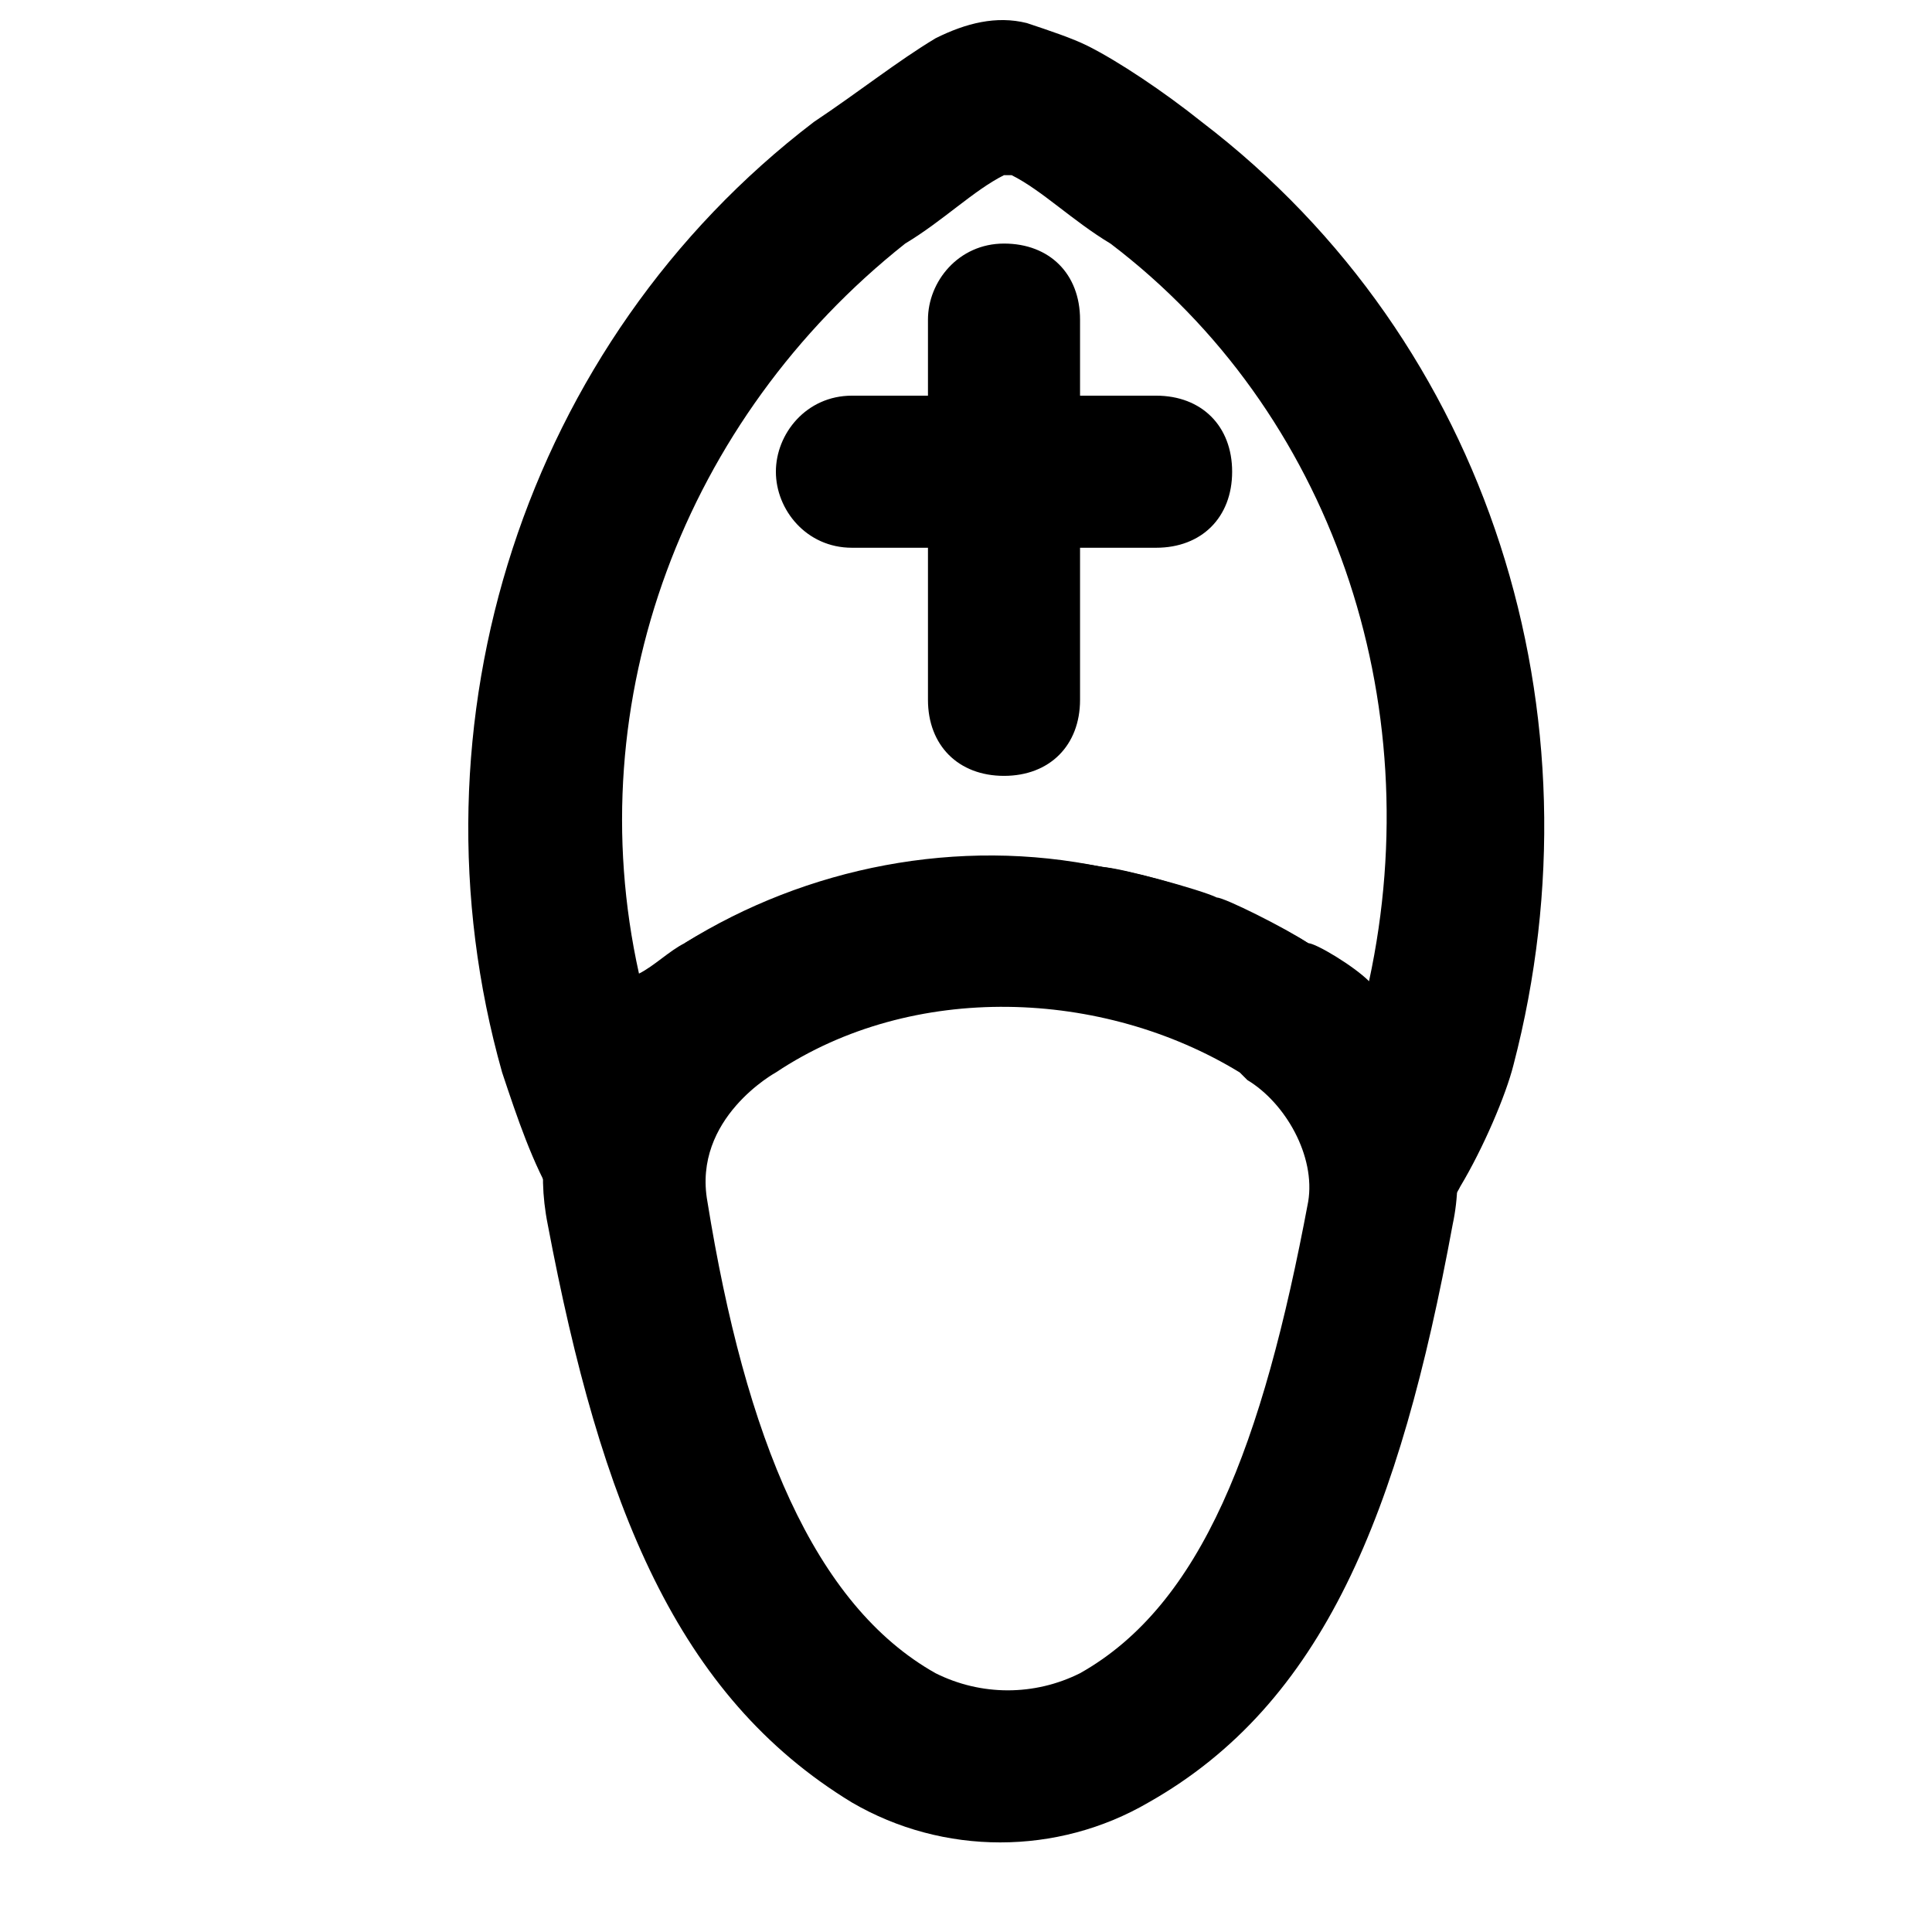
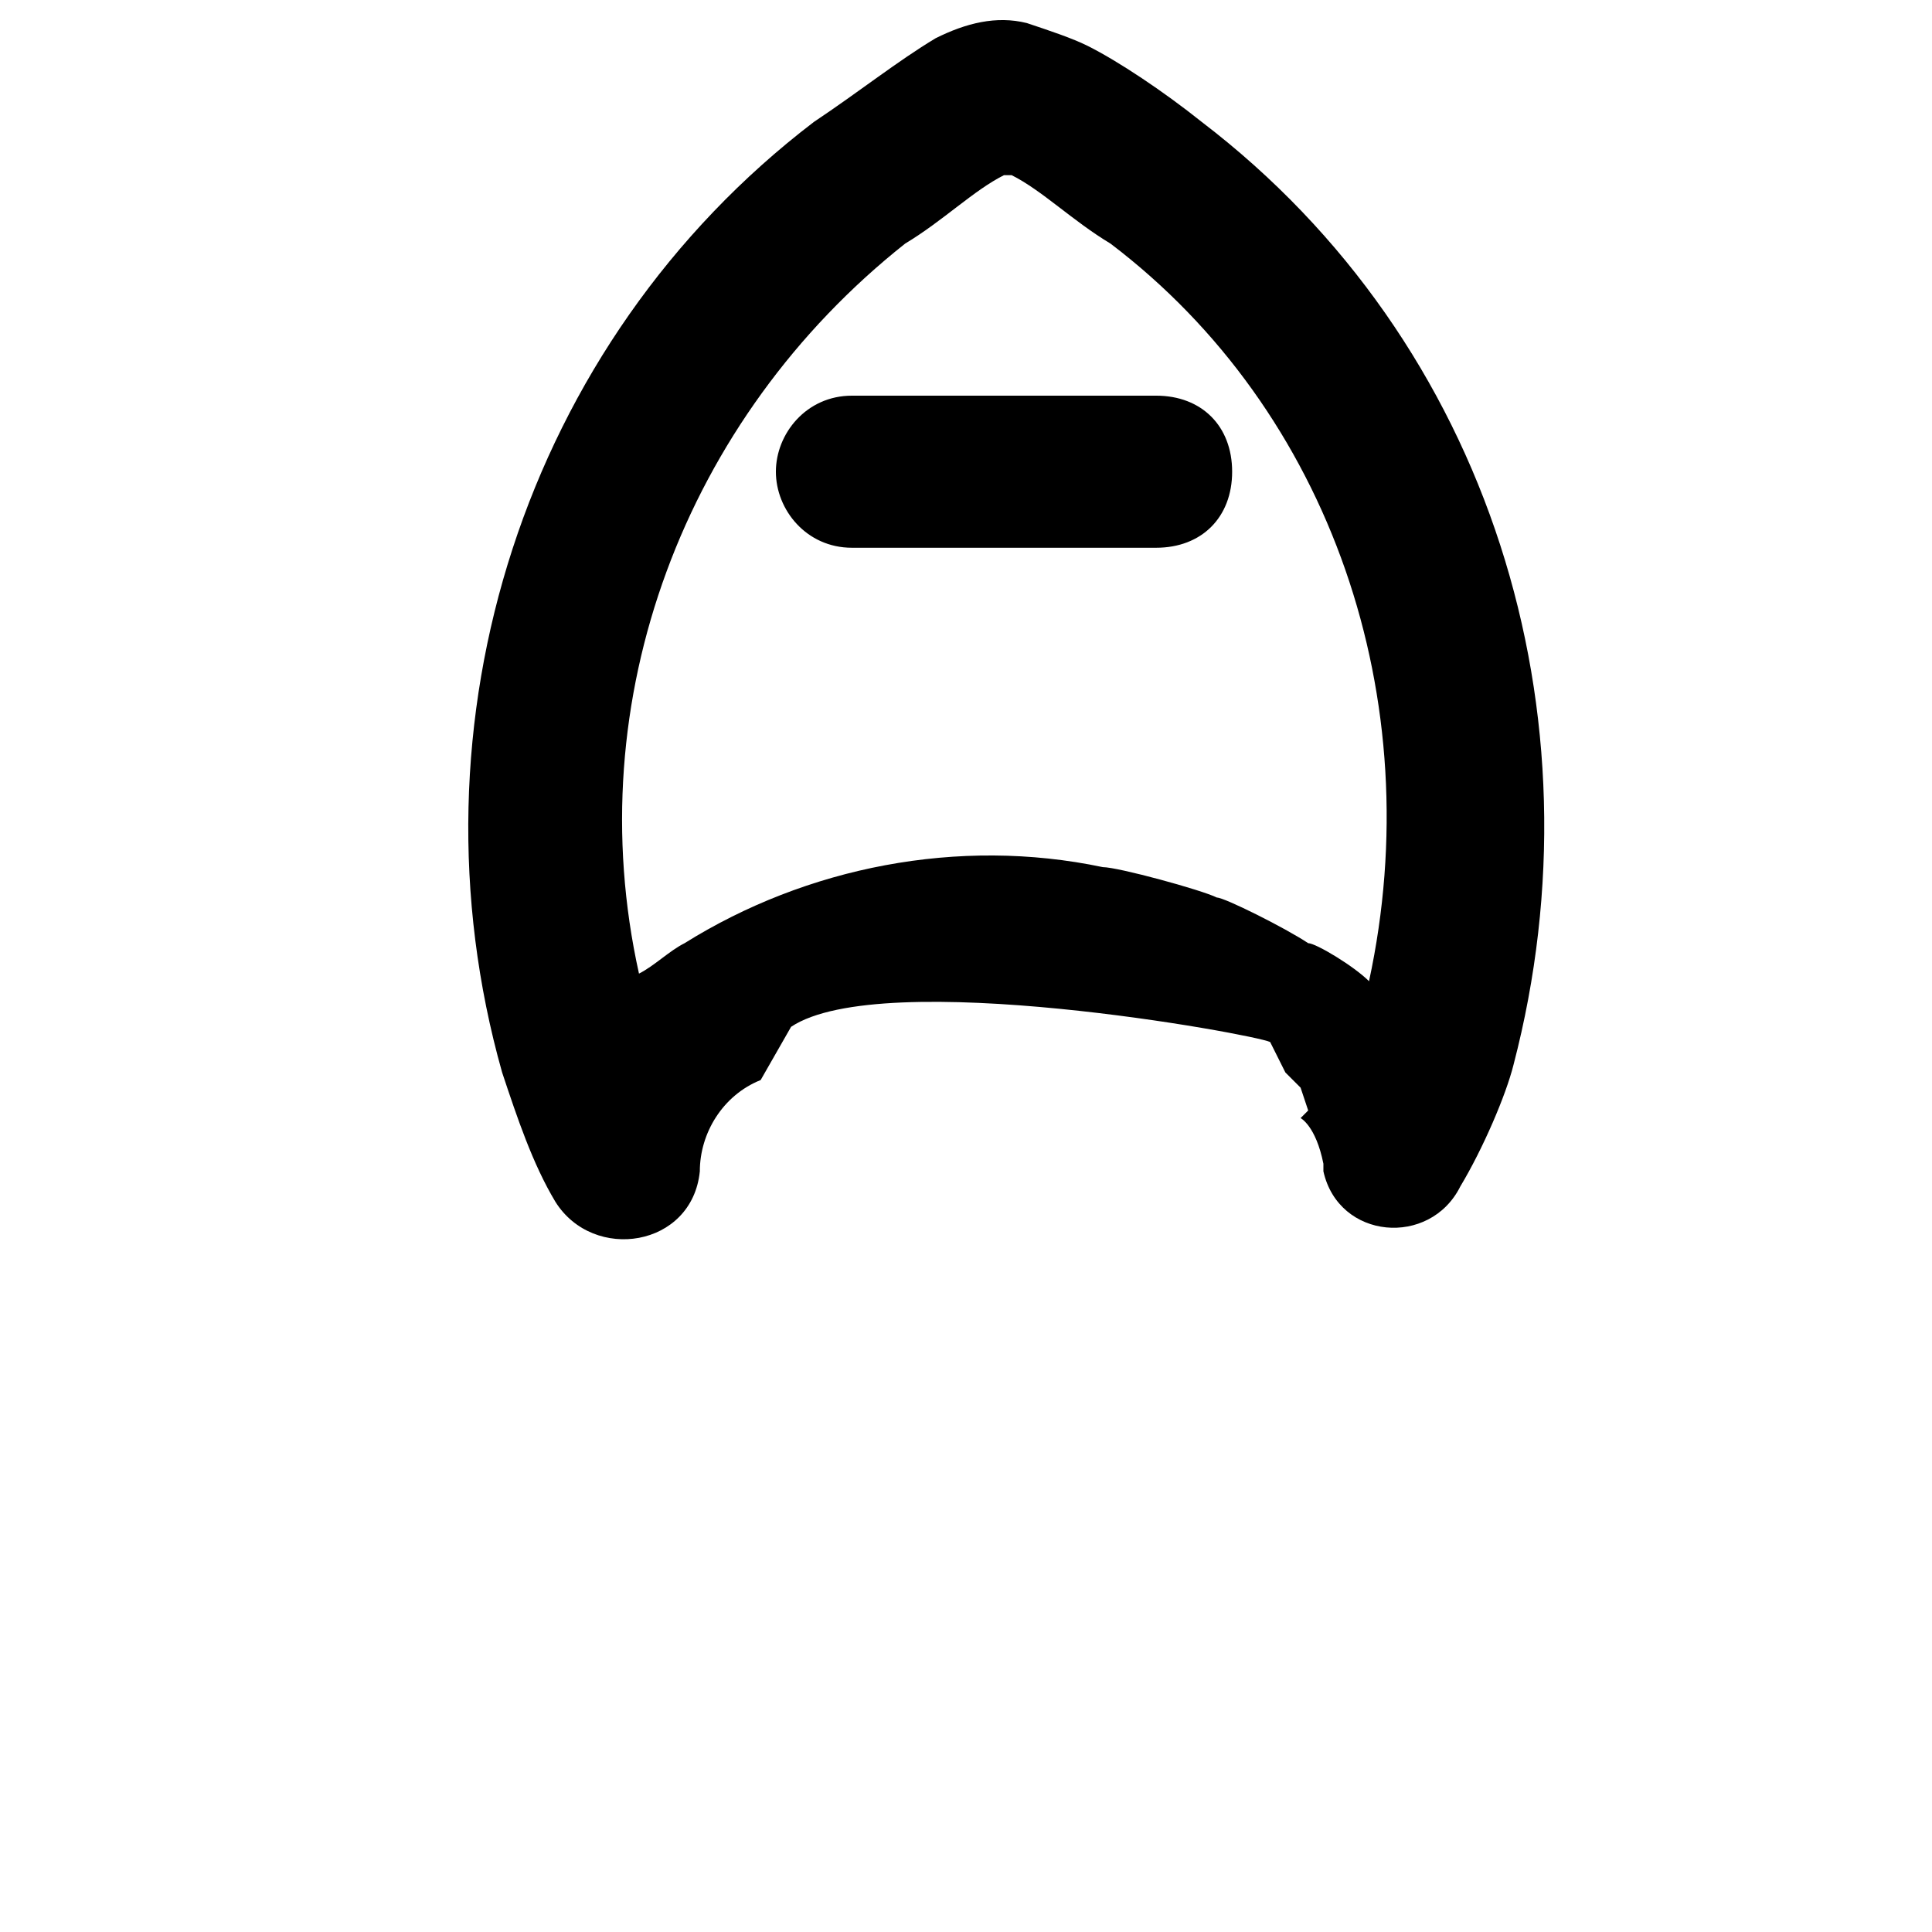
<svg xmlns="http://www.w3.org/2000/svg" fill="#000000" width="800px" height="800px" version="1.1" viewBox="144 144 512 512">
  <g>
-     <path d="m490.68 393.95c-50.383-30.23-114.87-30.23-165.25 0v6.047c-26.199 14.105-42.32 38.289-36.273 68.52 14.105 74.562 34.258 124.95 80.609 153.16 24.184 14.105 54.41 14.105 78.594 0 46.352-26.199 66.504-76.578 80.609-153.16 6.047-28.215-10.074-58.445-38.289-74.566zm0 68.52c-12.09 64.488-28.215 106.81-60.457 124.95-12.09 6.047-26.199 6.047-38.289 0-32.242-18.137-50.383-62.473-60.457-124.95-4.031-22.168 18.137-34.262 18.137-34.262 36.273-24.184 86.656-22.168 122.93 0l2.016 2.016c10.074 6.047 18.137 20.152 16.121 32.246z" />
-     <path d="m389.92 228.7v100.76c0 12.09 8.062 20.152 20.152 20.152 12.09 0 20.152-8.062 20.152-20.152v-100.76c0-12.09-8.062-20.152-20.152-20.152-12.09 0-20.152 10.078-20.152 20.152z" />
    <path d="m369.77 289.16h80.609c12.09 0 20.152-8.062 20.152-20.152 0-12.09-8.062-20.152-20.152-20.152h-80.609c-12.09 0-20.152 10.078-20.152 20.152 0 10.078 8.062 20.152 20.152 20.152z" />
    <path d="m462.47 176.31c-10.078-8.062-22.168-16.121-30.23-20.152-4.031-2.016-10.074-4.031-16.121-6.047-8.062-2.016-16.121 0-24.184 4.031-10.074 6.043-20.152 14.105-32.242 22.168-76.582 58.441-108.82 159.2-82.625 251.9 4.031 12.09 8.062 24.184 14.105 34.258 10.078 16.121 36.273 12.09 38.289-8.062 0-10.078 6.047-20.152 16.121-24.184l8.062-14.105c24.184-16.121 122.93 2.016 126.96 4.031l4.031 8.062 4.031 4.031 2.016 6.047-2.016 2.016s4.031 2.016 6.047 12.09v2.016c4.031 18.137 28.215 20.152 36.273 4.031 6.047-10.078 12.09-24.184 14.105-32.242 24.18-92.703-6.047-191.45-82.625-249.89zm44.332 227.72c-4.031-4.031-14.105-10.078-16.121-10.078-6.047-4.031-22.168-12.09-24.184-12.09-4.031-2.016-26.199-8.062-30.23-8.062-38.289-8.062-78.594 0-110.84 20.152-4.031 2.016-8.062 6.047-12.09 8.062-16.117-72.547 12.094-147.11 70.535-193.46 10.078-6.047 18.141-14.105 26.199-18.137h2.016c8.062 4.031 16.121 12.09 26.199 18.137 58.441 44.336 84.641 120.91 68.516 195.48z" />
  </g>
</svg>